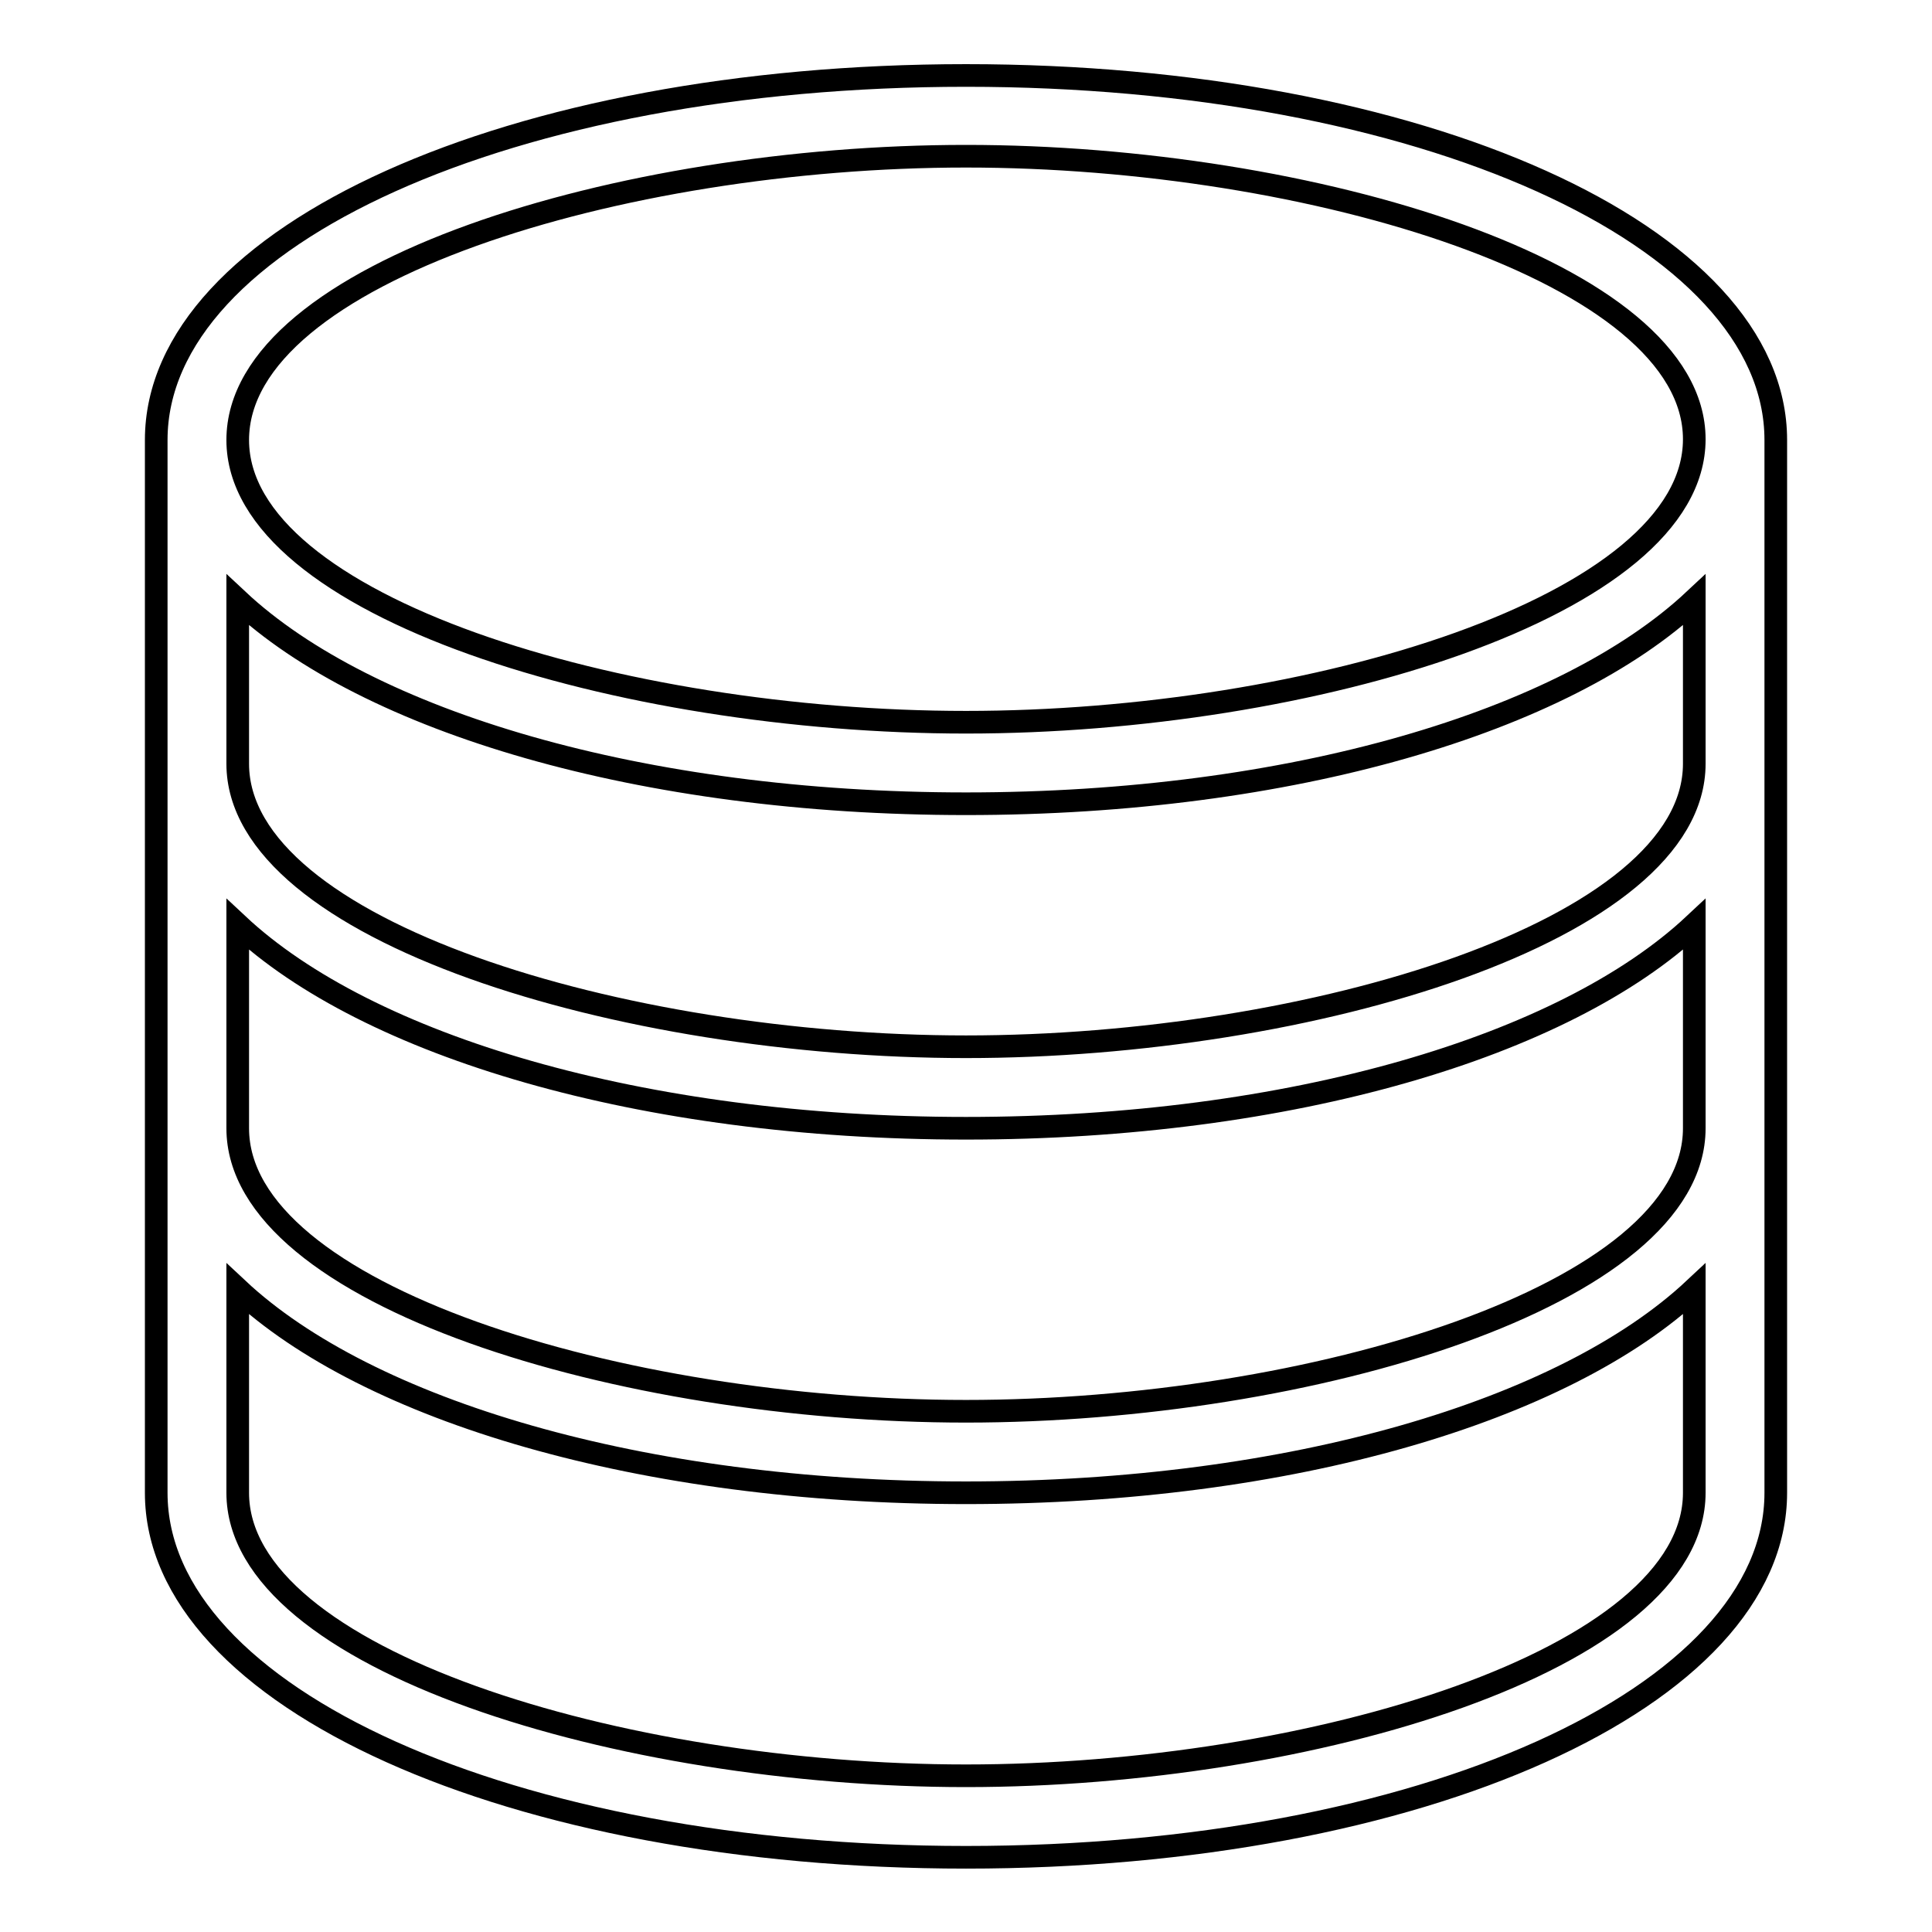
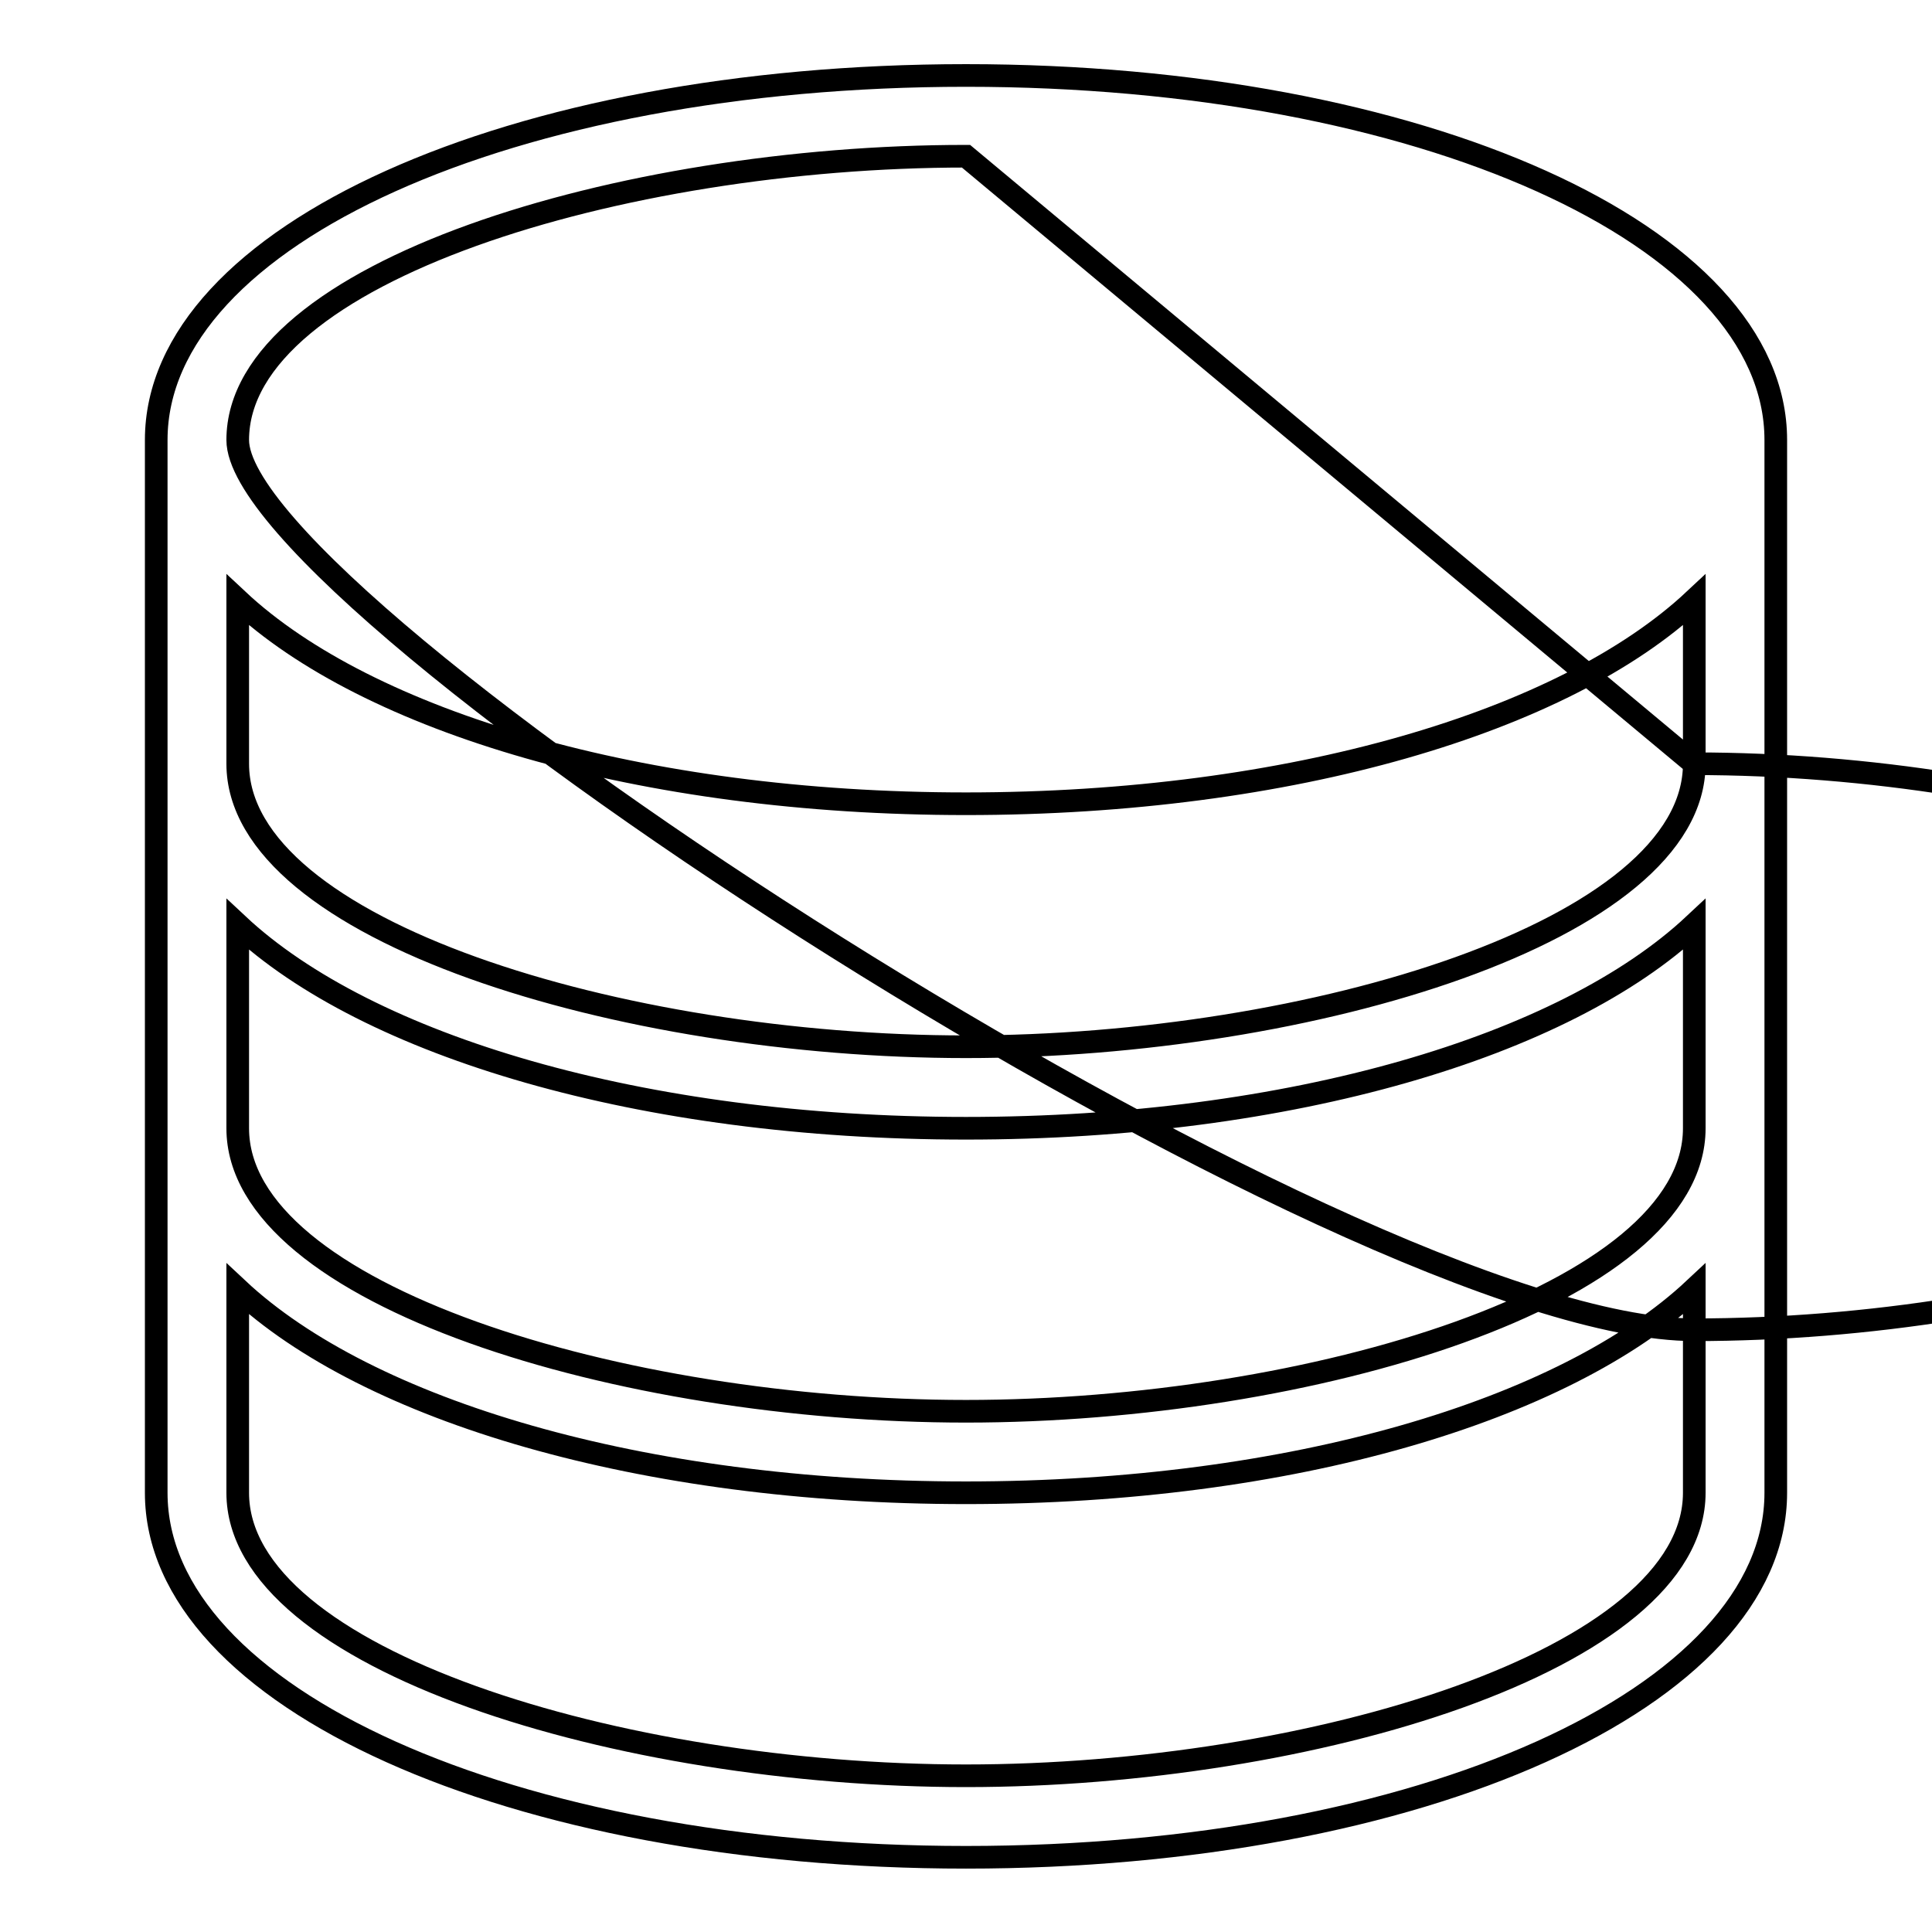
<svg xmlns="http://www.w3.org/2000/svg" version="1.1" x="0px" y="0px" viewBox="0 0 256 256" enable-background="new 0 0 256 256" xml:space="preserve">
  <g>
-     <path stroke-width="3" fill-opacity="0" stroke="#000000" d="M128,10C67.8,10,20.7,31.2,20.7,58.3v139.5c0,27.1,47.1,48.3,107.3,48.3c60.2,0,107.3-21.2,107.3-48.3V58.3 C235.3,31.2,188.2,10,128,10z M224.5,149.5c0,22.1-50.9,37.5-96.5,37.5s-96.5-15.4-96.5-37.5v-27c17.2,16.1,53.5,27,96.5,27 c43.1,0,79.3-10.9,96.5-27V149.5L224.5,149.5z M224.5,101.2c0,22.1-50.9,37.5-96.5,37.5s-96.5-15.4-96.5-37.5V79.5 c17.2,16.1,53.5,27,96.5,27c43.1,0,79.3-10.9,96.5-27V101.2z M128,20.7c45.7,0,96.5,15.4,96.5,37.5c0,22.1-50.9,37.5-96.5,37.5 S31.5,80.4,31.5,58.3C31.5,36.1,82.3,20.7,128,20.7z M128,235.3c-45.7,0-96.5-15.4-96.5-37.5v-27c17.2,16.1,53.5,27,96.5,27 c43.1,0,79.3-10.9,96.5-27v27C224.5,219.9,173.7,235.3,128,235.3z" />
+     <path stroke-width="3" fill-opacity="0" stroke="#000000" d="M128,10C67.8,10,20.7,31.2,20.7,58.3v139.5c0,27.1,47.1,48.3,107.3,48.3c60.2,0,107.3-21.2,107.3-48.3V58.3 C235.3,31.2,188.2,10,128,10z M224.5,149.5c0,22.1-50.9,37.5-96.5,37.5s-96.5-15.4-96.5-37.5v-27c17.2,16.1,53.5,27,96.5,27 c43.1,0,79.3-10.9,96.5-27V149.5L224.5,149.5z M224.5,101.2c0,22.1-50.9,37.5-96.5,37.5s-96.5-15.4-96.5-37.5V79.5 c17.2,16.1,53.5,27,96.5,27c43.1,0,79.3-10.9,96.5-27V101.2z c45.7,0,96.5,15.4,96.5,37.5c0,22.1-50.9,37.5-96.5,37.5 S31.5,80.4,31.5,58.3C31.5,36.1,82.3,20.7,128,20.7z M128,235.3c-45.7,0-96.5-15.4-96.5-37.5v-27c17.2,16.1,53.5,27,96.5,27 c43.1,0,79.3-10.9,96.5-27v27C224.5,219.9,173.7,235.3,128,235.3z" />
  </g>
</svg>